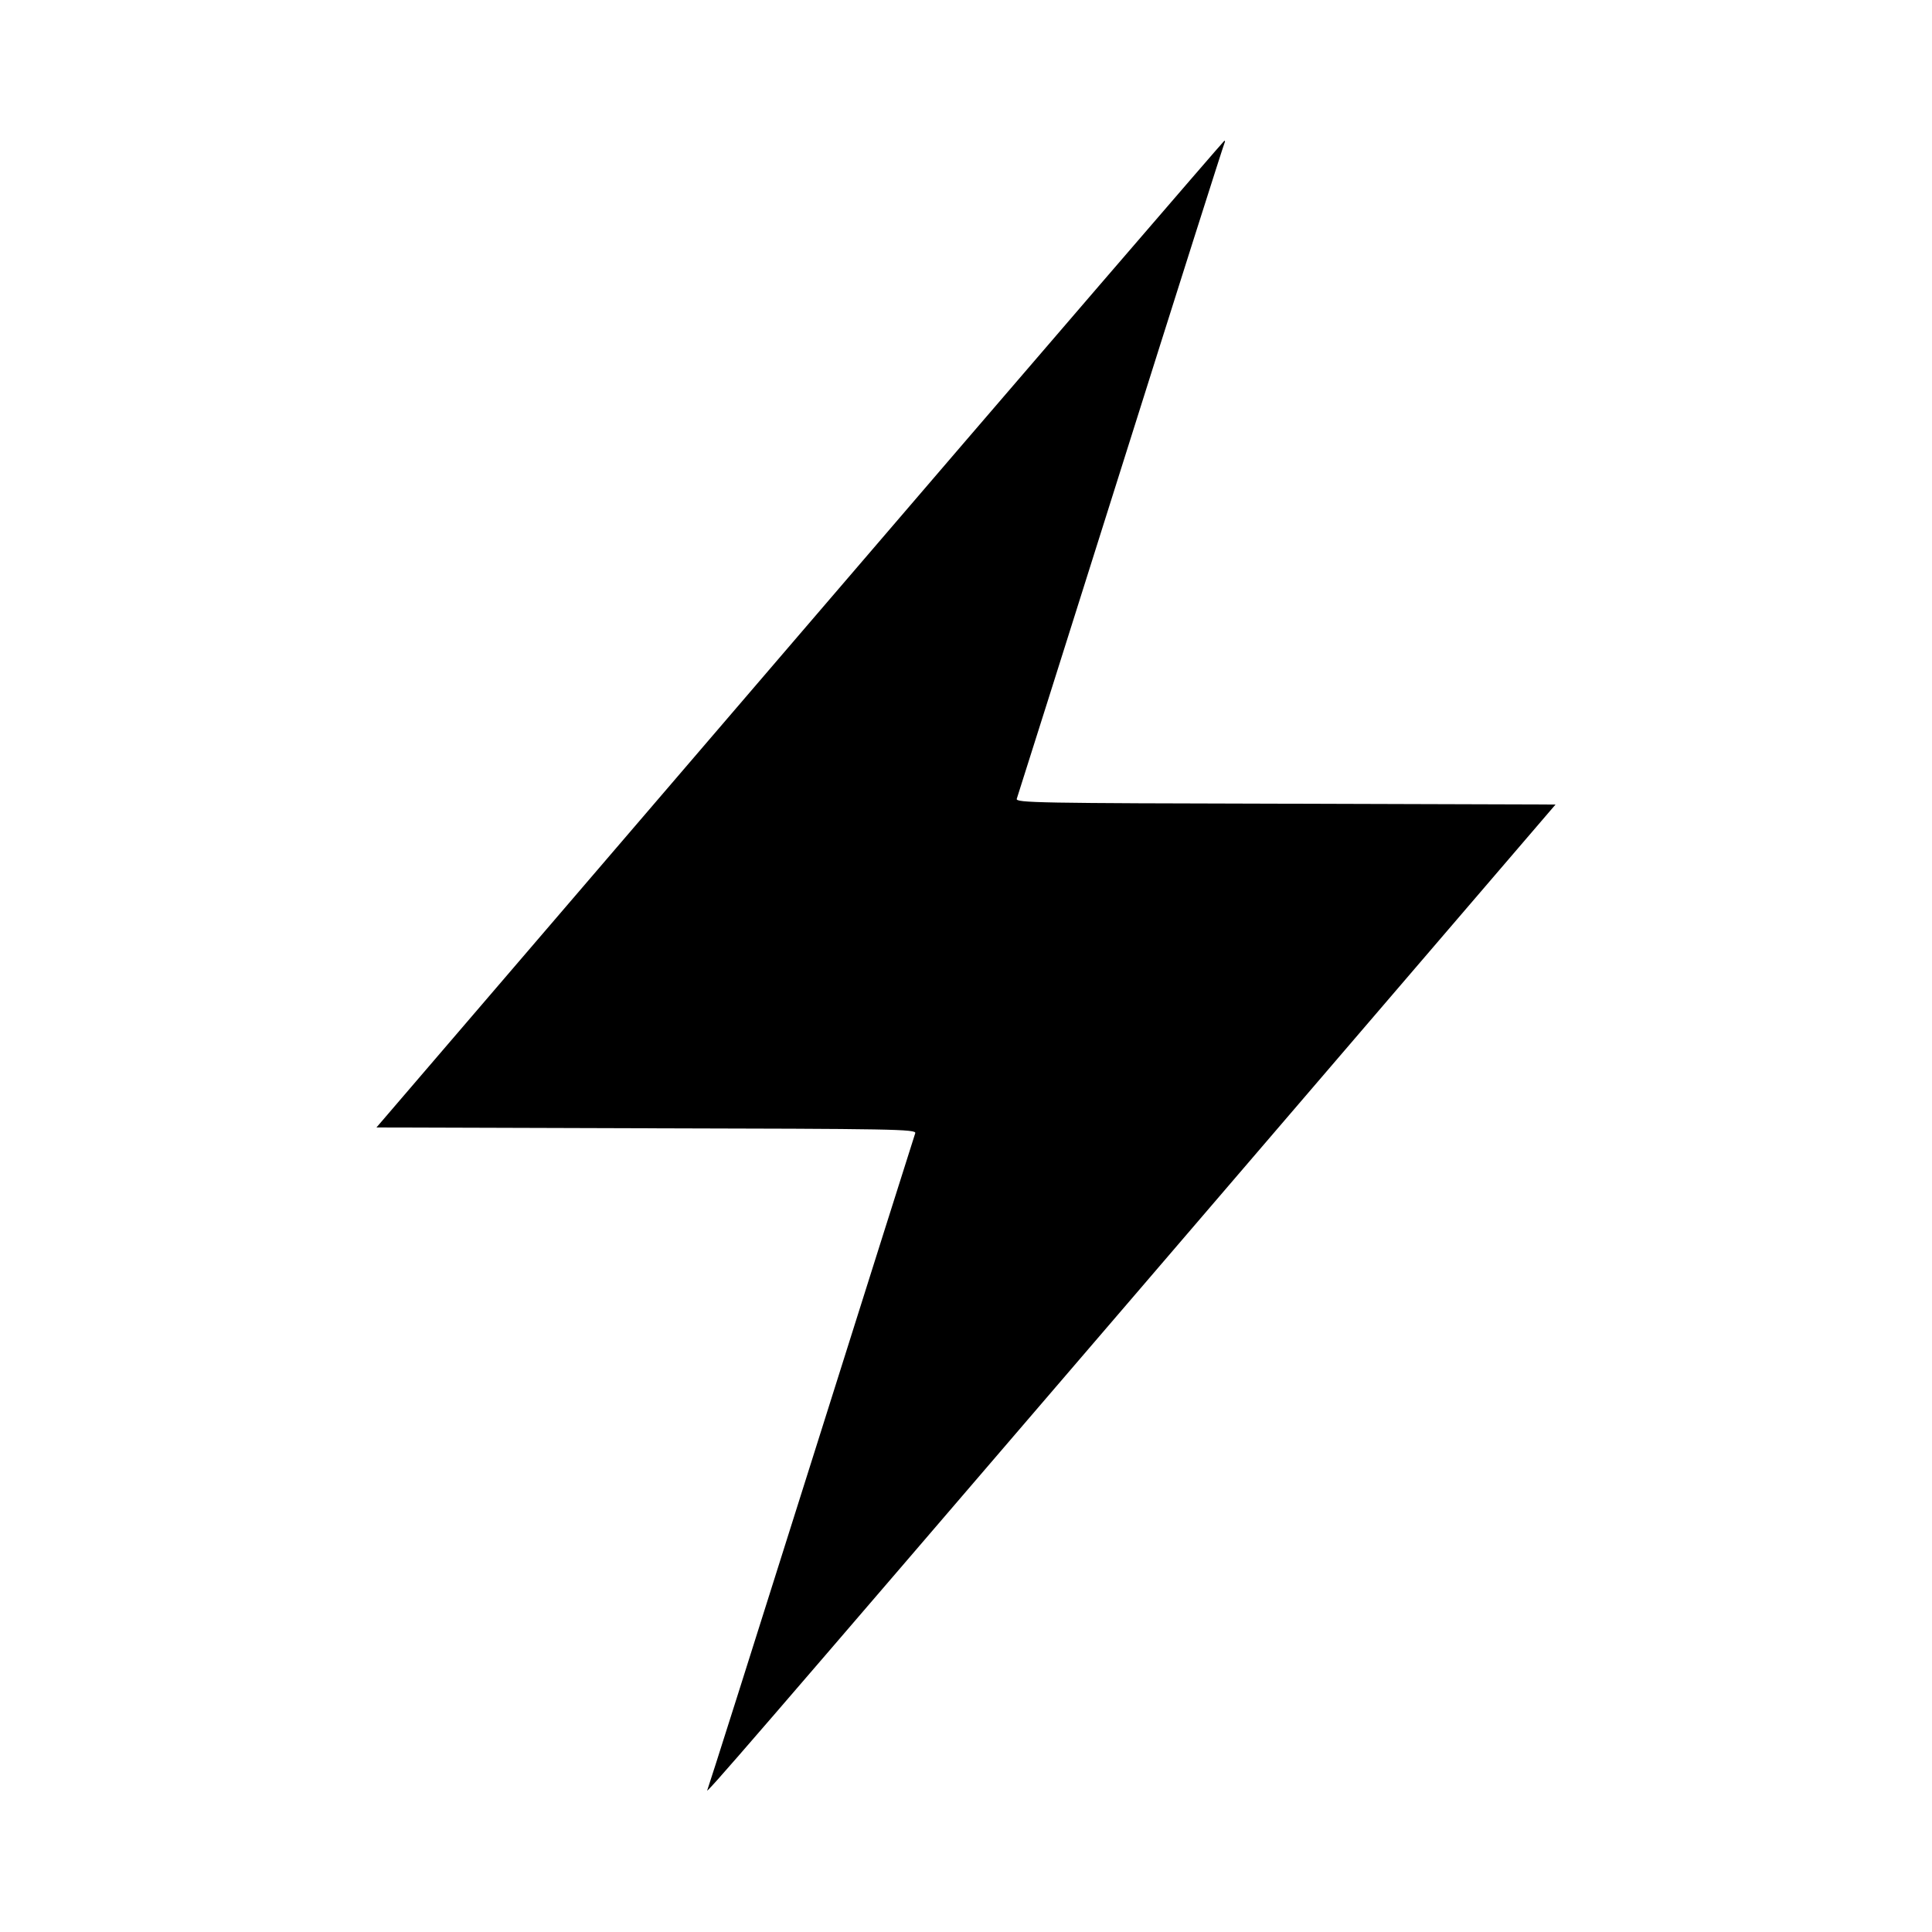
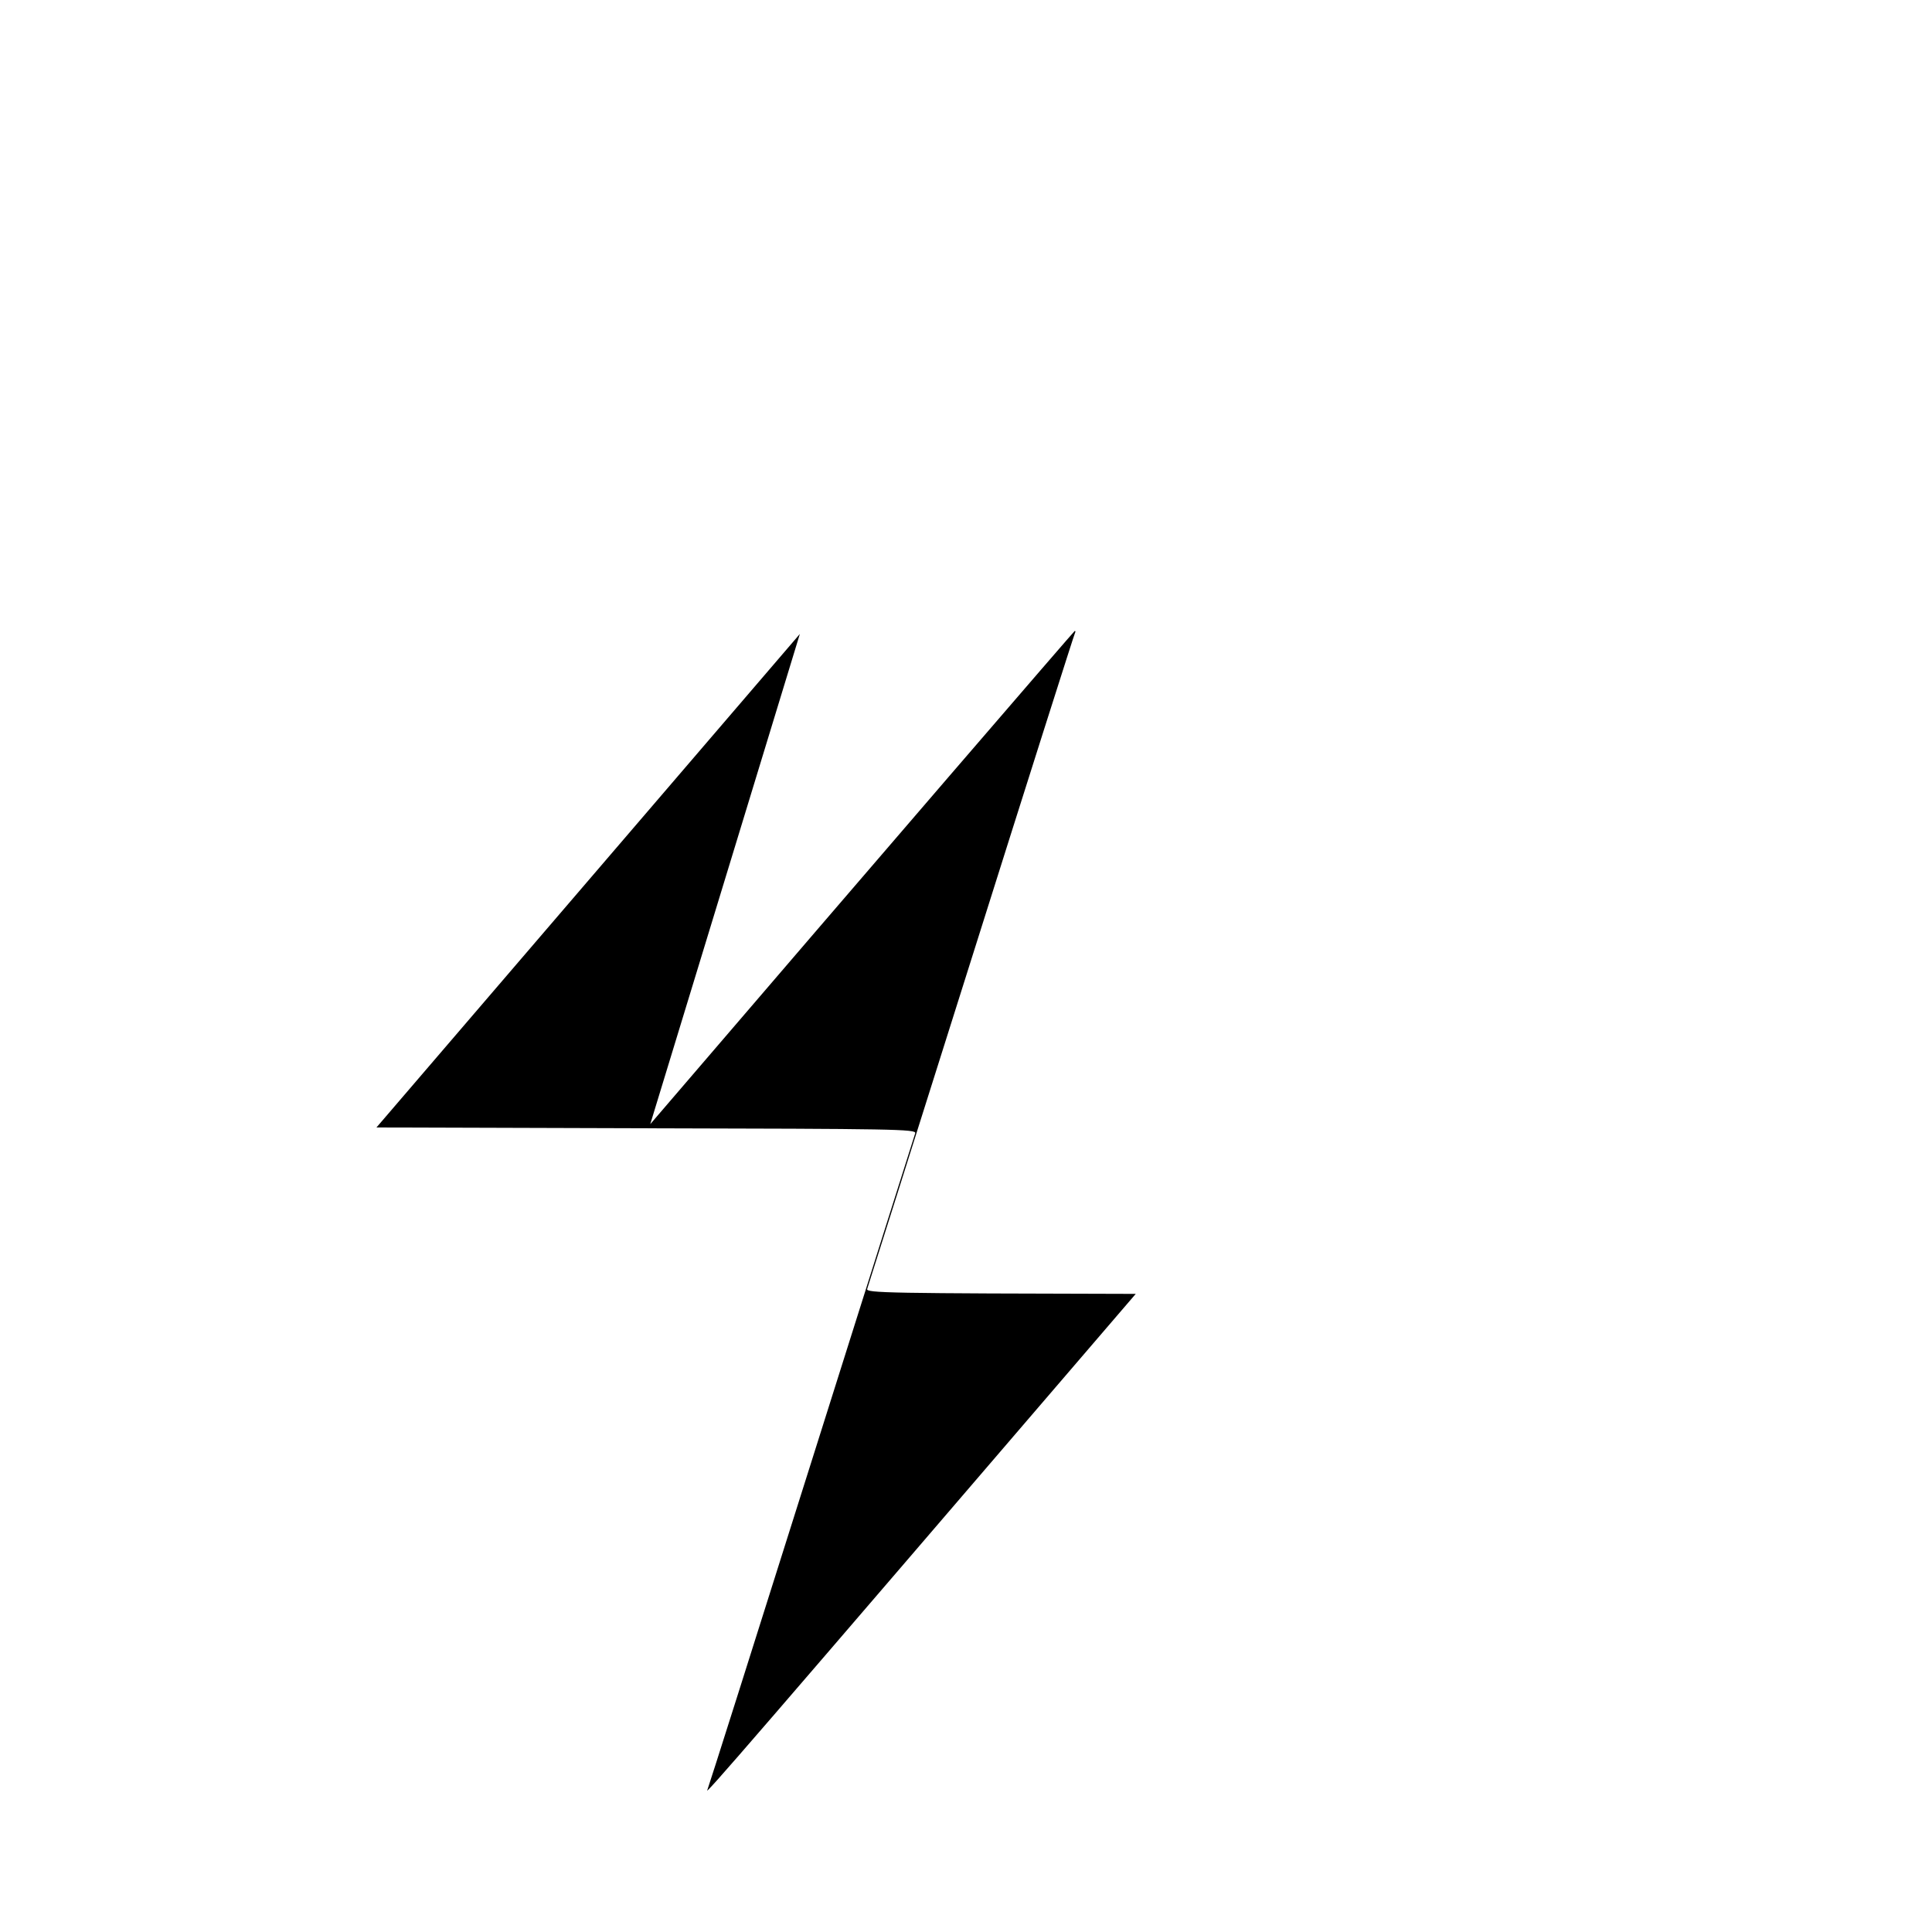
<svg xmlns="http://www.w3.org/2000/svg" version="1.0" width="700pt" height="700pt" viewBox="0 0 700 700" preserveAspectRatio="xMidYMid meet">
  <g transform="translate(0,700) scale(0.1,-0.1)" fill="#000000" stroke="none">
-     <path d="M2898 4703 l-1534 -1788 979 -3 c895 -2 979 -3 973 -18 -3 -9 -173 -546 -377 -1193 -204 -647 -373 -1180 -376 -1186 -16 -29 147 160 1552 1797 l1521 1773 -979 3 c-895 2 -979 3 -973 18 3 9 173 546 377 1193 204 647 373 1179 376 1184 2 4 2 7 -1 7 -2 0 -695 -804 -1538 -1787z" />
+     <path d="M2898 4703 l-1534 -1788 979 -3 c895 -2 979 -3 973 -18 -3 -9 -173 -546 -377 -1193 -204 -647 -373 -1180 -376 -1186 -16 -29 147 160 1552 1797 c-895 2 -979 3 -973 18 3 9 173 546 377 1193 204 647 373 1179 376 1184 2 4 2 7 -1 7 -2 0 -695 -804 -1538 -1787z" />
  </g>
</svg>